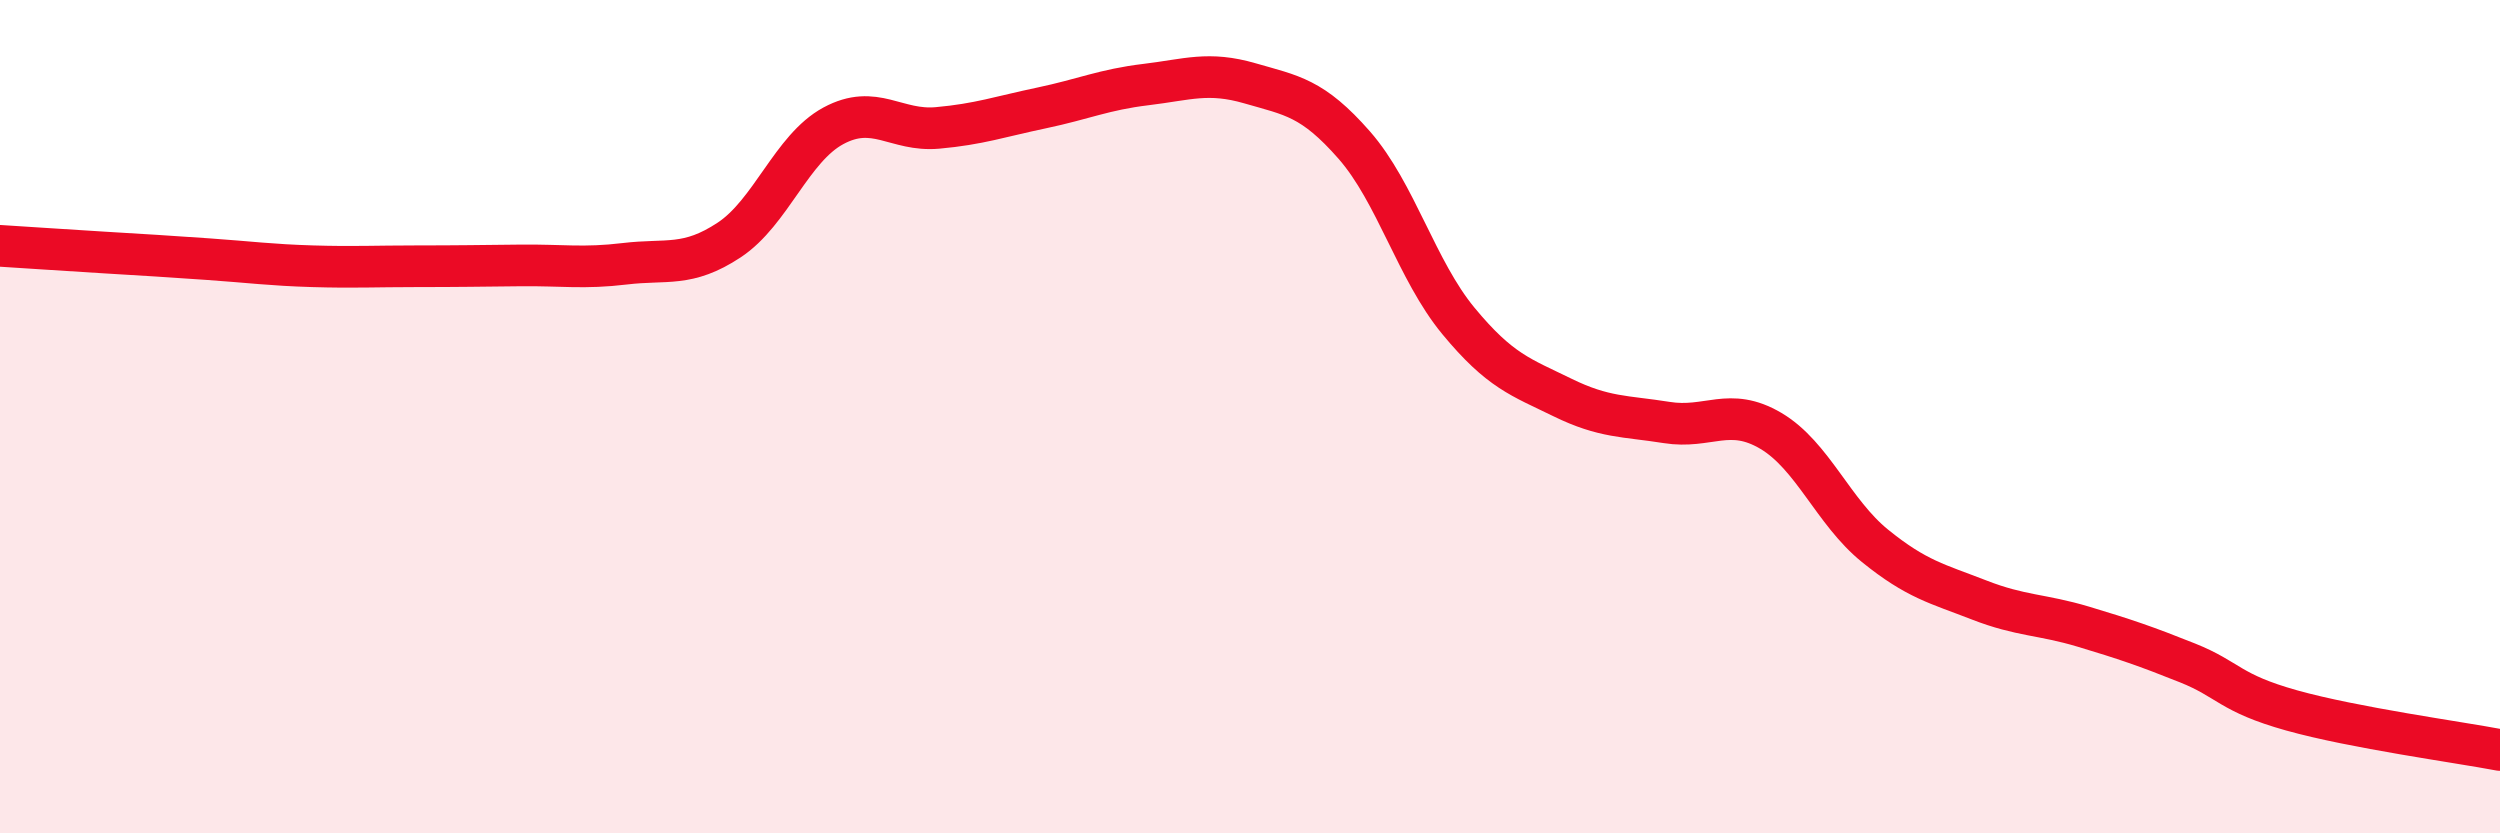
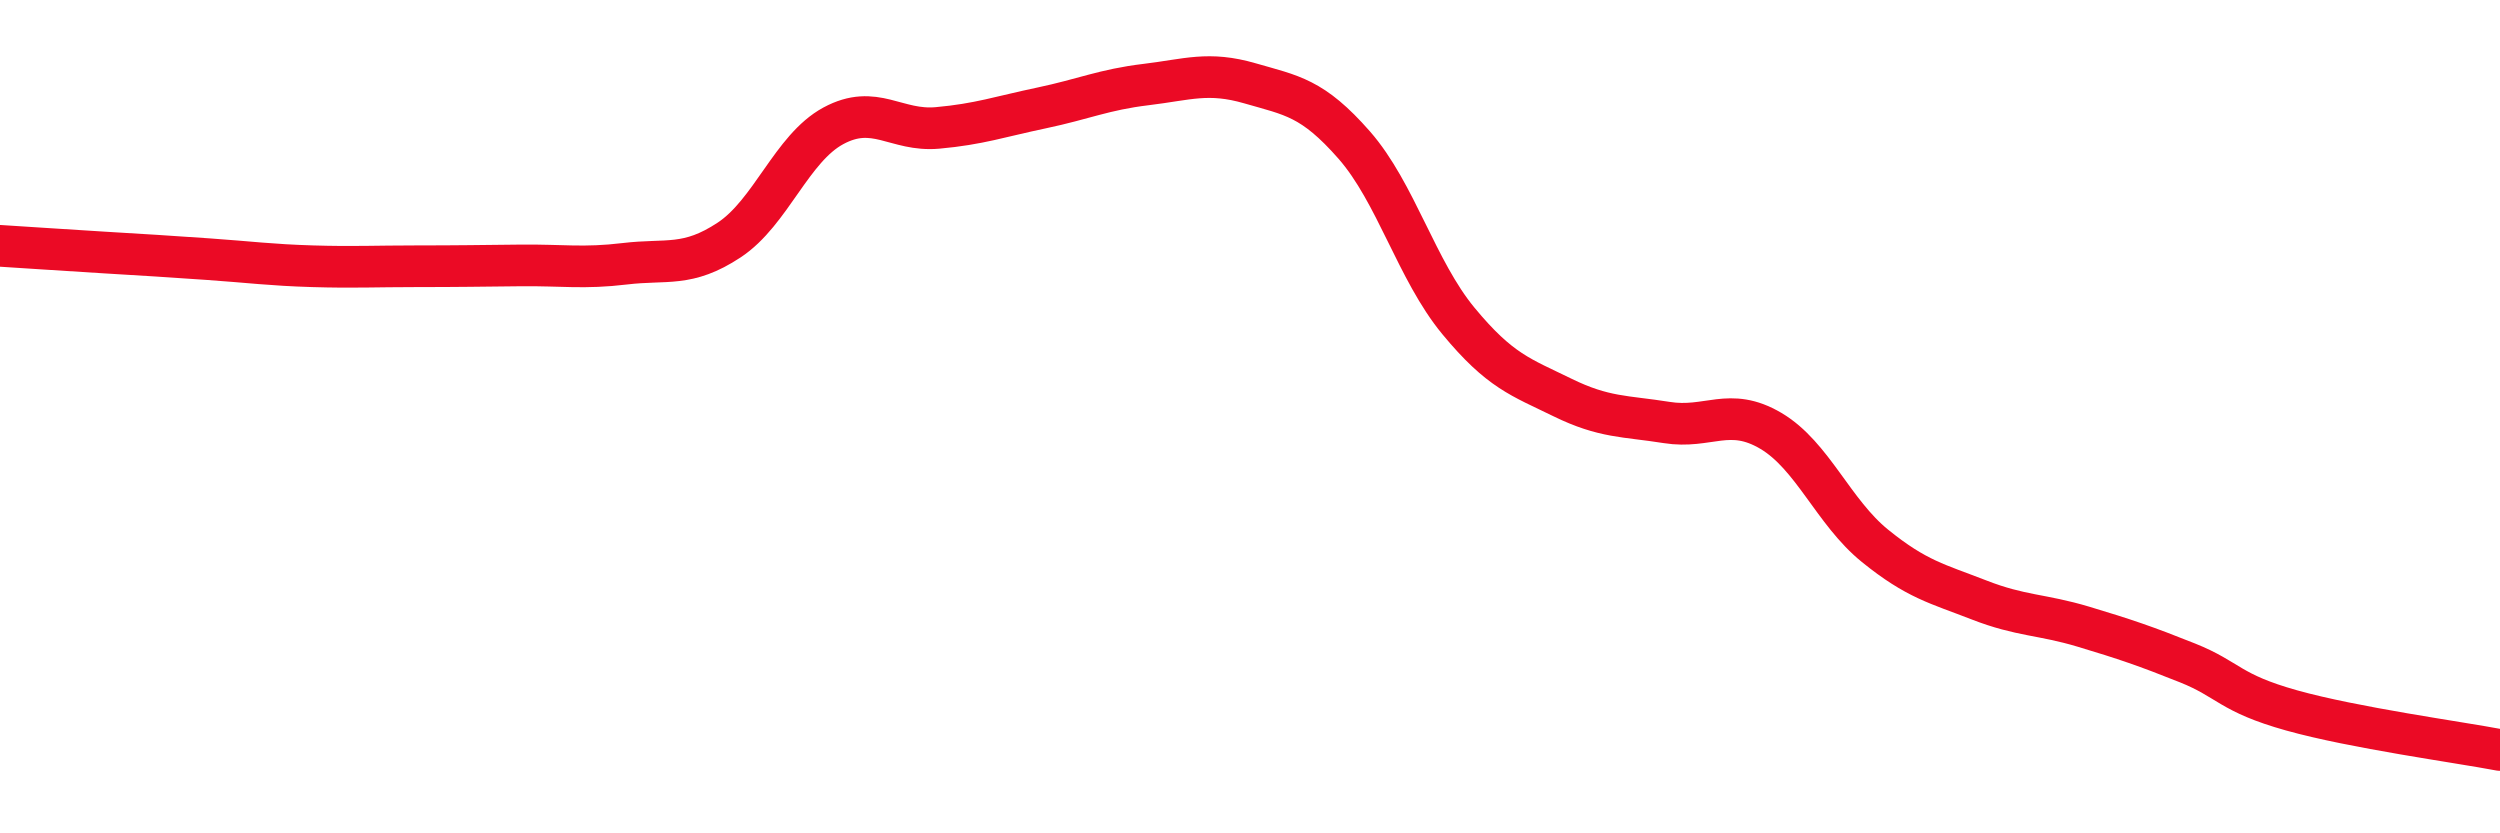
<svg xmlns="http://www.w3.org/2000/svg" width="60" height="20" viewBox="0 0 60 20">
-   <path d="M 0,5.9 C 0.5,5.93 1.5,6 2.5,6.06 C 3.5,6.12 4,6.15 5,6.22 C 6,6.29 6.5,6.36 7.5,6.39 C 8.5,6.42 9,6.39 10,6.39 C 11,6.39 11.5,6.38 12.5,6.37 C 13.5,6.36 14,6.45 15,6.33 C 16,6.21 16.5,6.42 17.5,5.76 C 18.5,5.1 19,3.56 20,3.02 C 21,2.48 21.5,3.16 22.5,3.07 C 23.5,2.98 24,2.8 25,2.59 C 26,2.38 26.5,2.15 27.5,2.03 C 28.5,1.91 29,1.71 30,2 C 31,2.29 31.5,2.34 32.5,3.48 C 33.5,4.62 34,6.49 35,7.7 C 36,8.91 36.5,9.05 37.5,9.54 C 38.5,10.03 39,9.98 40,10.14 C 41,10.3 41.5,9.75 42.5,10.34 C 43.5,10.93 44,12.29 45,13.1 C 46,13.91 46.5,14.01 47.5,14.4 C 48.5,14.79 49,14.74 50,15.04 C 51,15.34 51.5,15.51 52.5,15.91 C 53.5,16.31 53.5,16.63 55,17.05 C 56.5,17.47 59,17.81 60,18L60 20L0 20Z" fill="#EB0A25" opacity="0.1" stroke-linecap="round" stroke-linejoin="round" />
  <path d="M 0,5.9 C 0.5,5.93 1.5,6 2.5,6.06 C 3.5,6.12 4,6.15 5,6.22 C 6,6.29 6.5,6.36 7.5,6.39 C 8.5,6.42 9,6.39 10,6.39 C 11,6.39 11.5,6.38 12.5,6.37 C 13.5,6.36 14,6.45 15,6.33 C 16,6.21 16.5,6.42 17.5,5.76 C 18.5,5.1 19,3.56 20,3.02 C 21,2.48 21.5,3.16 22.5,3.07 C 23.5,2.98 24,2.8 25,2.59 C 26,2.38 26.5,2.15 27.5,2.03 C 28.5,1.91 29,1.71 30,2 C 31,2.29 31.5,2.34 32.5,3.48 C 33.5,4.62 34,6.49 35,7.7 C 36,8.91 36.5,9.05 37.5,9.54 C 38.5,10.03 39,9.98 40,10.14 C 41,10.3 41.5,9.75 42.5,10.34 C 43.5,10.93 44,12.29 45,13.1 C 46,13.91 46.5,14.01 47.5,14.4 C 48.5,14.79 49,14.74 50,15.04 C 51,15.34 51.5,15.51 52.5,15.91 C 53.5,16.31 53.5,16.63 55,17.05 C 56.5,17.47 59,17.81 60,18" stroke="#EB0A25" stroke-width="1" fill="none" stroke-linecap="round" stroke-linejoin="round" />
</svg>